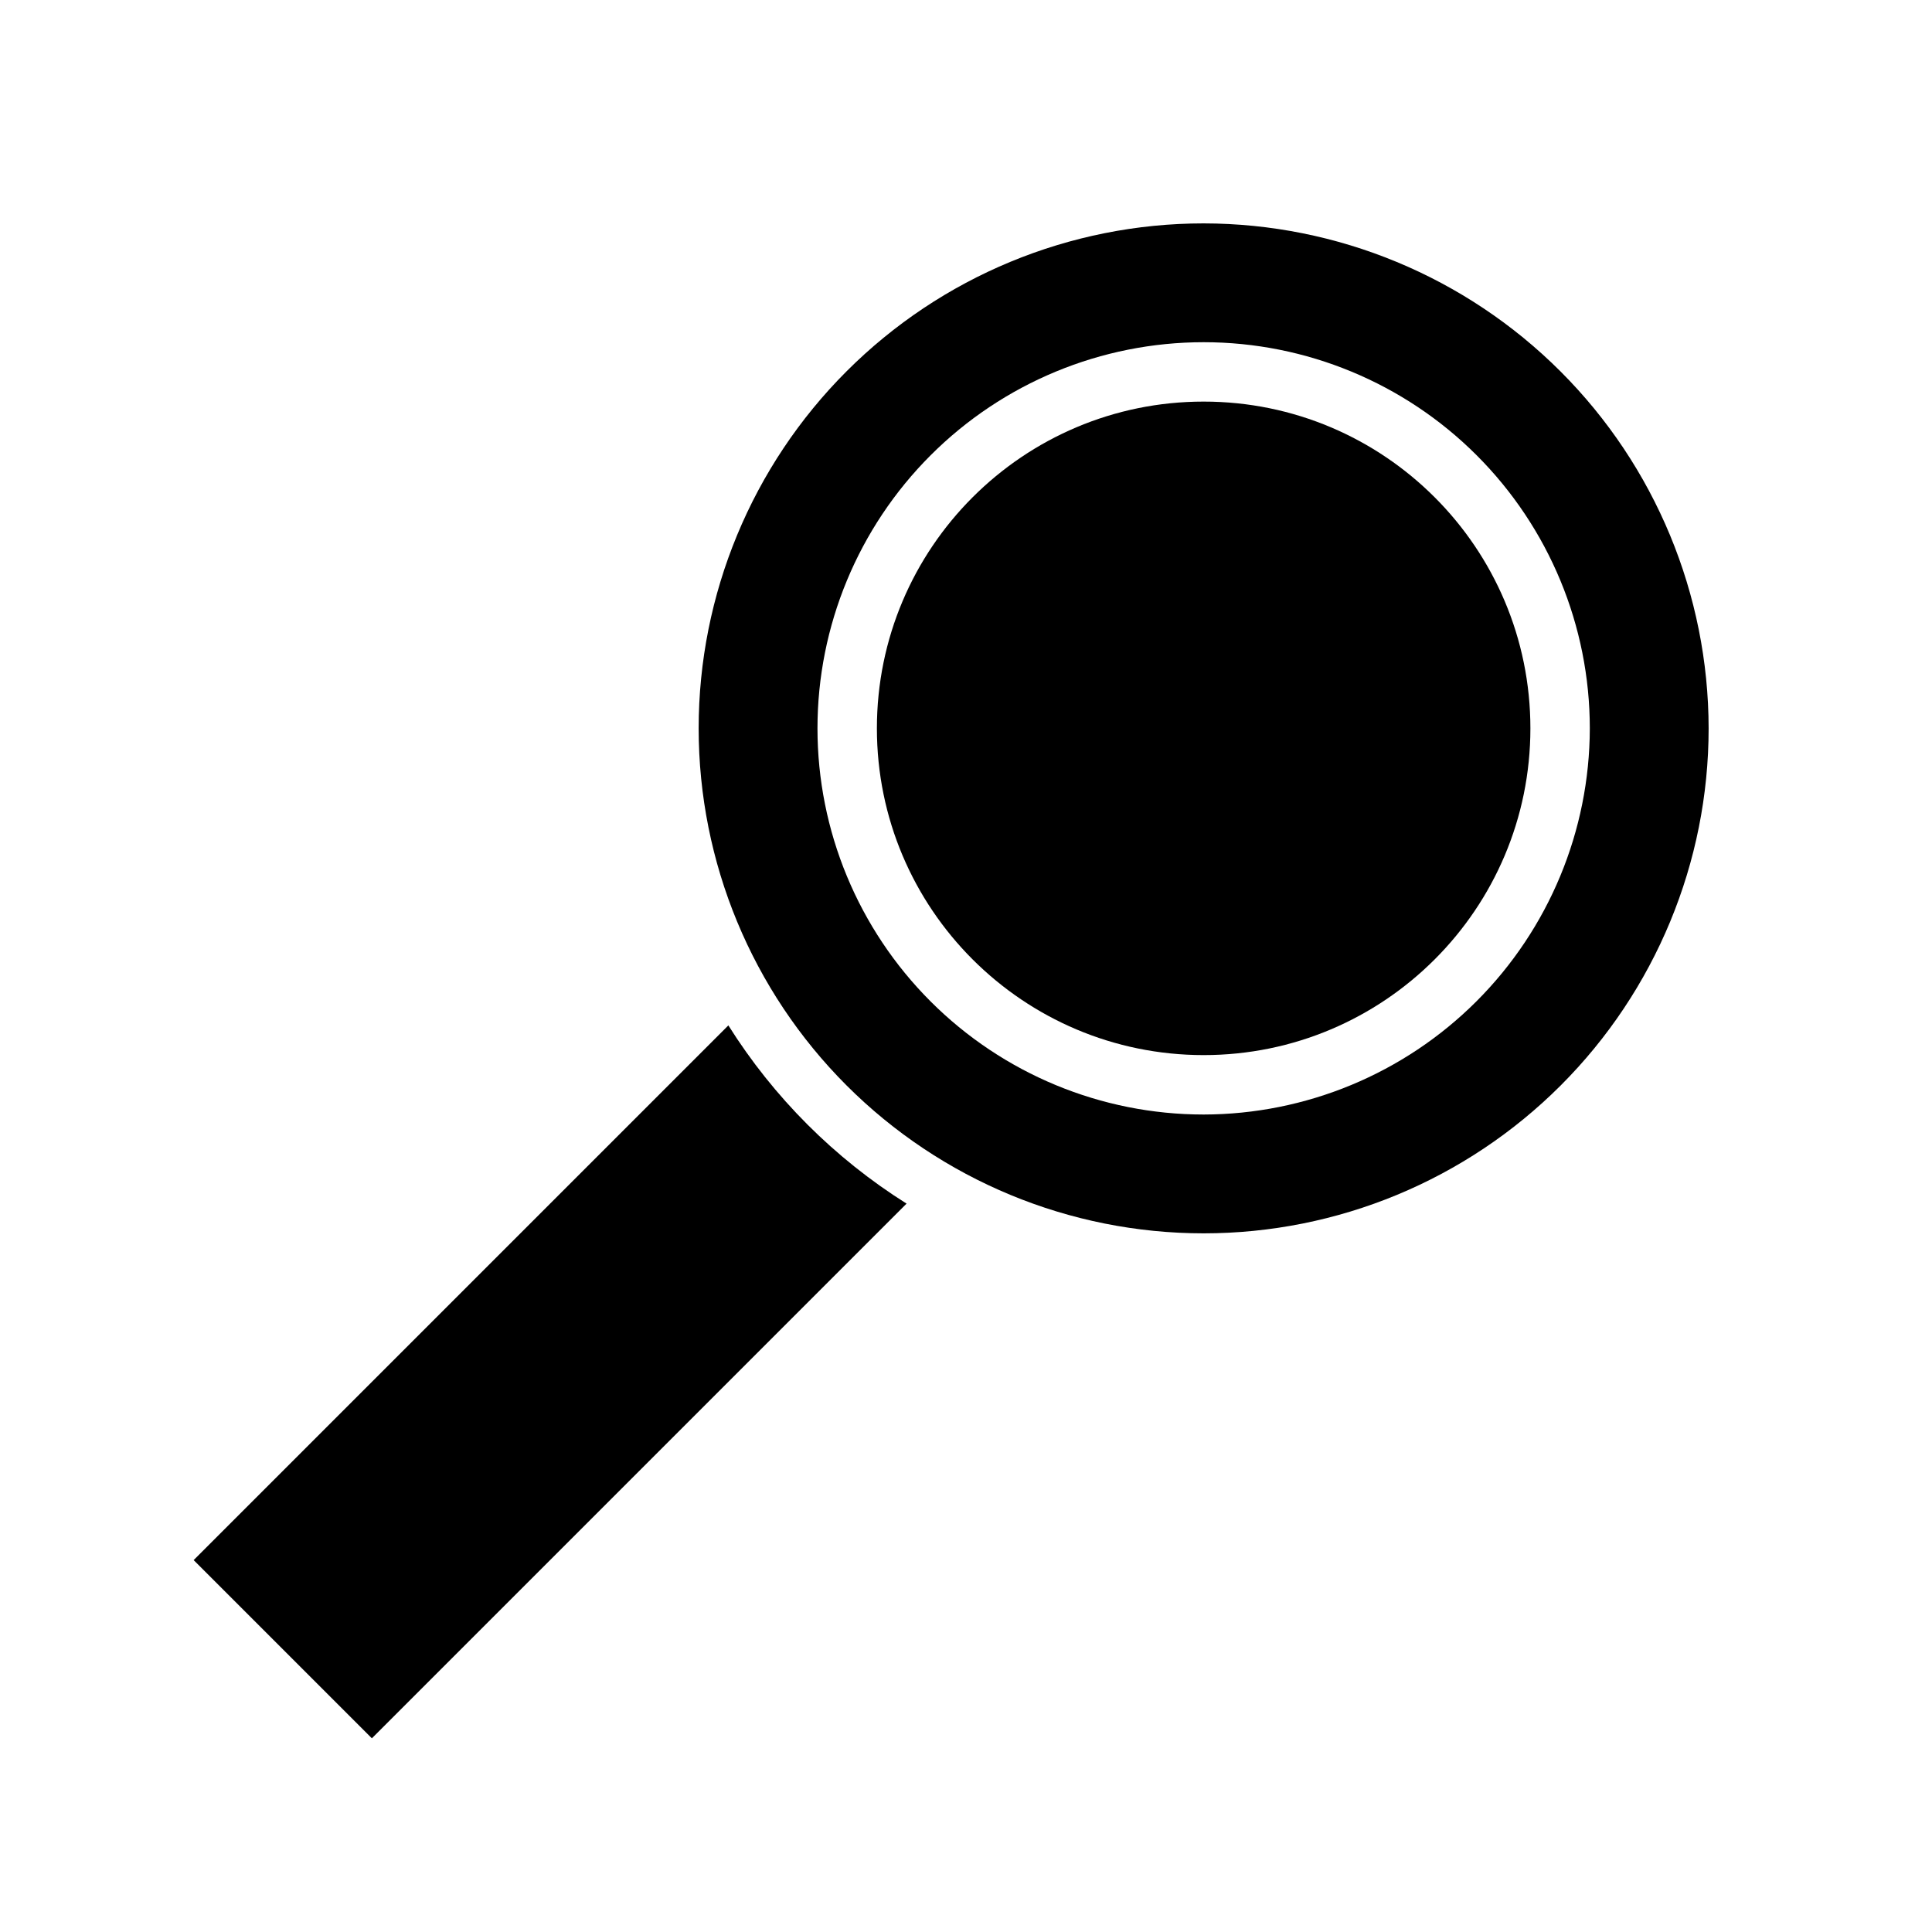
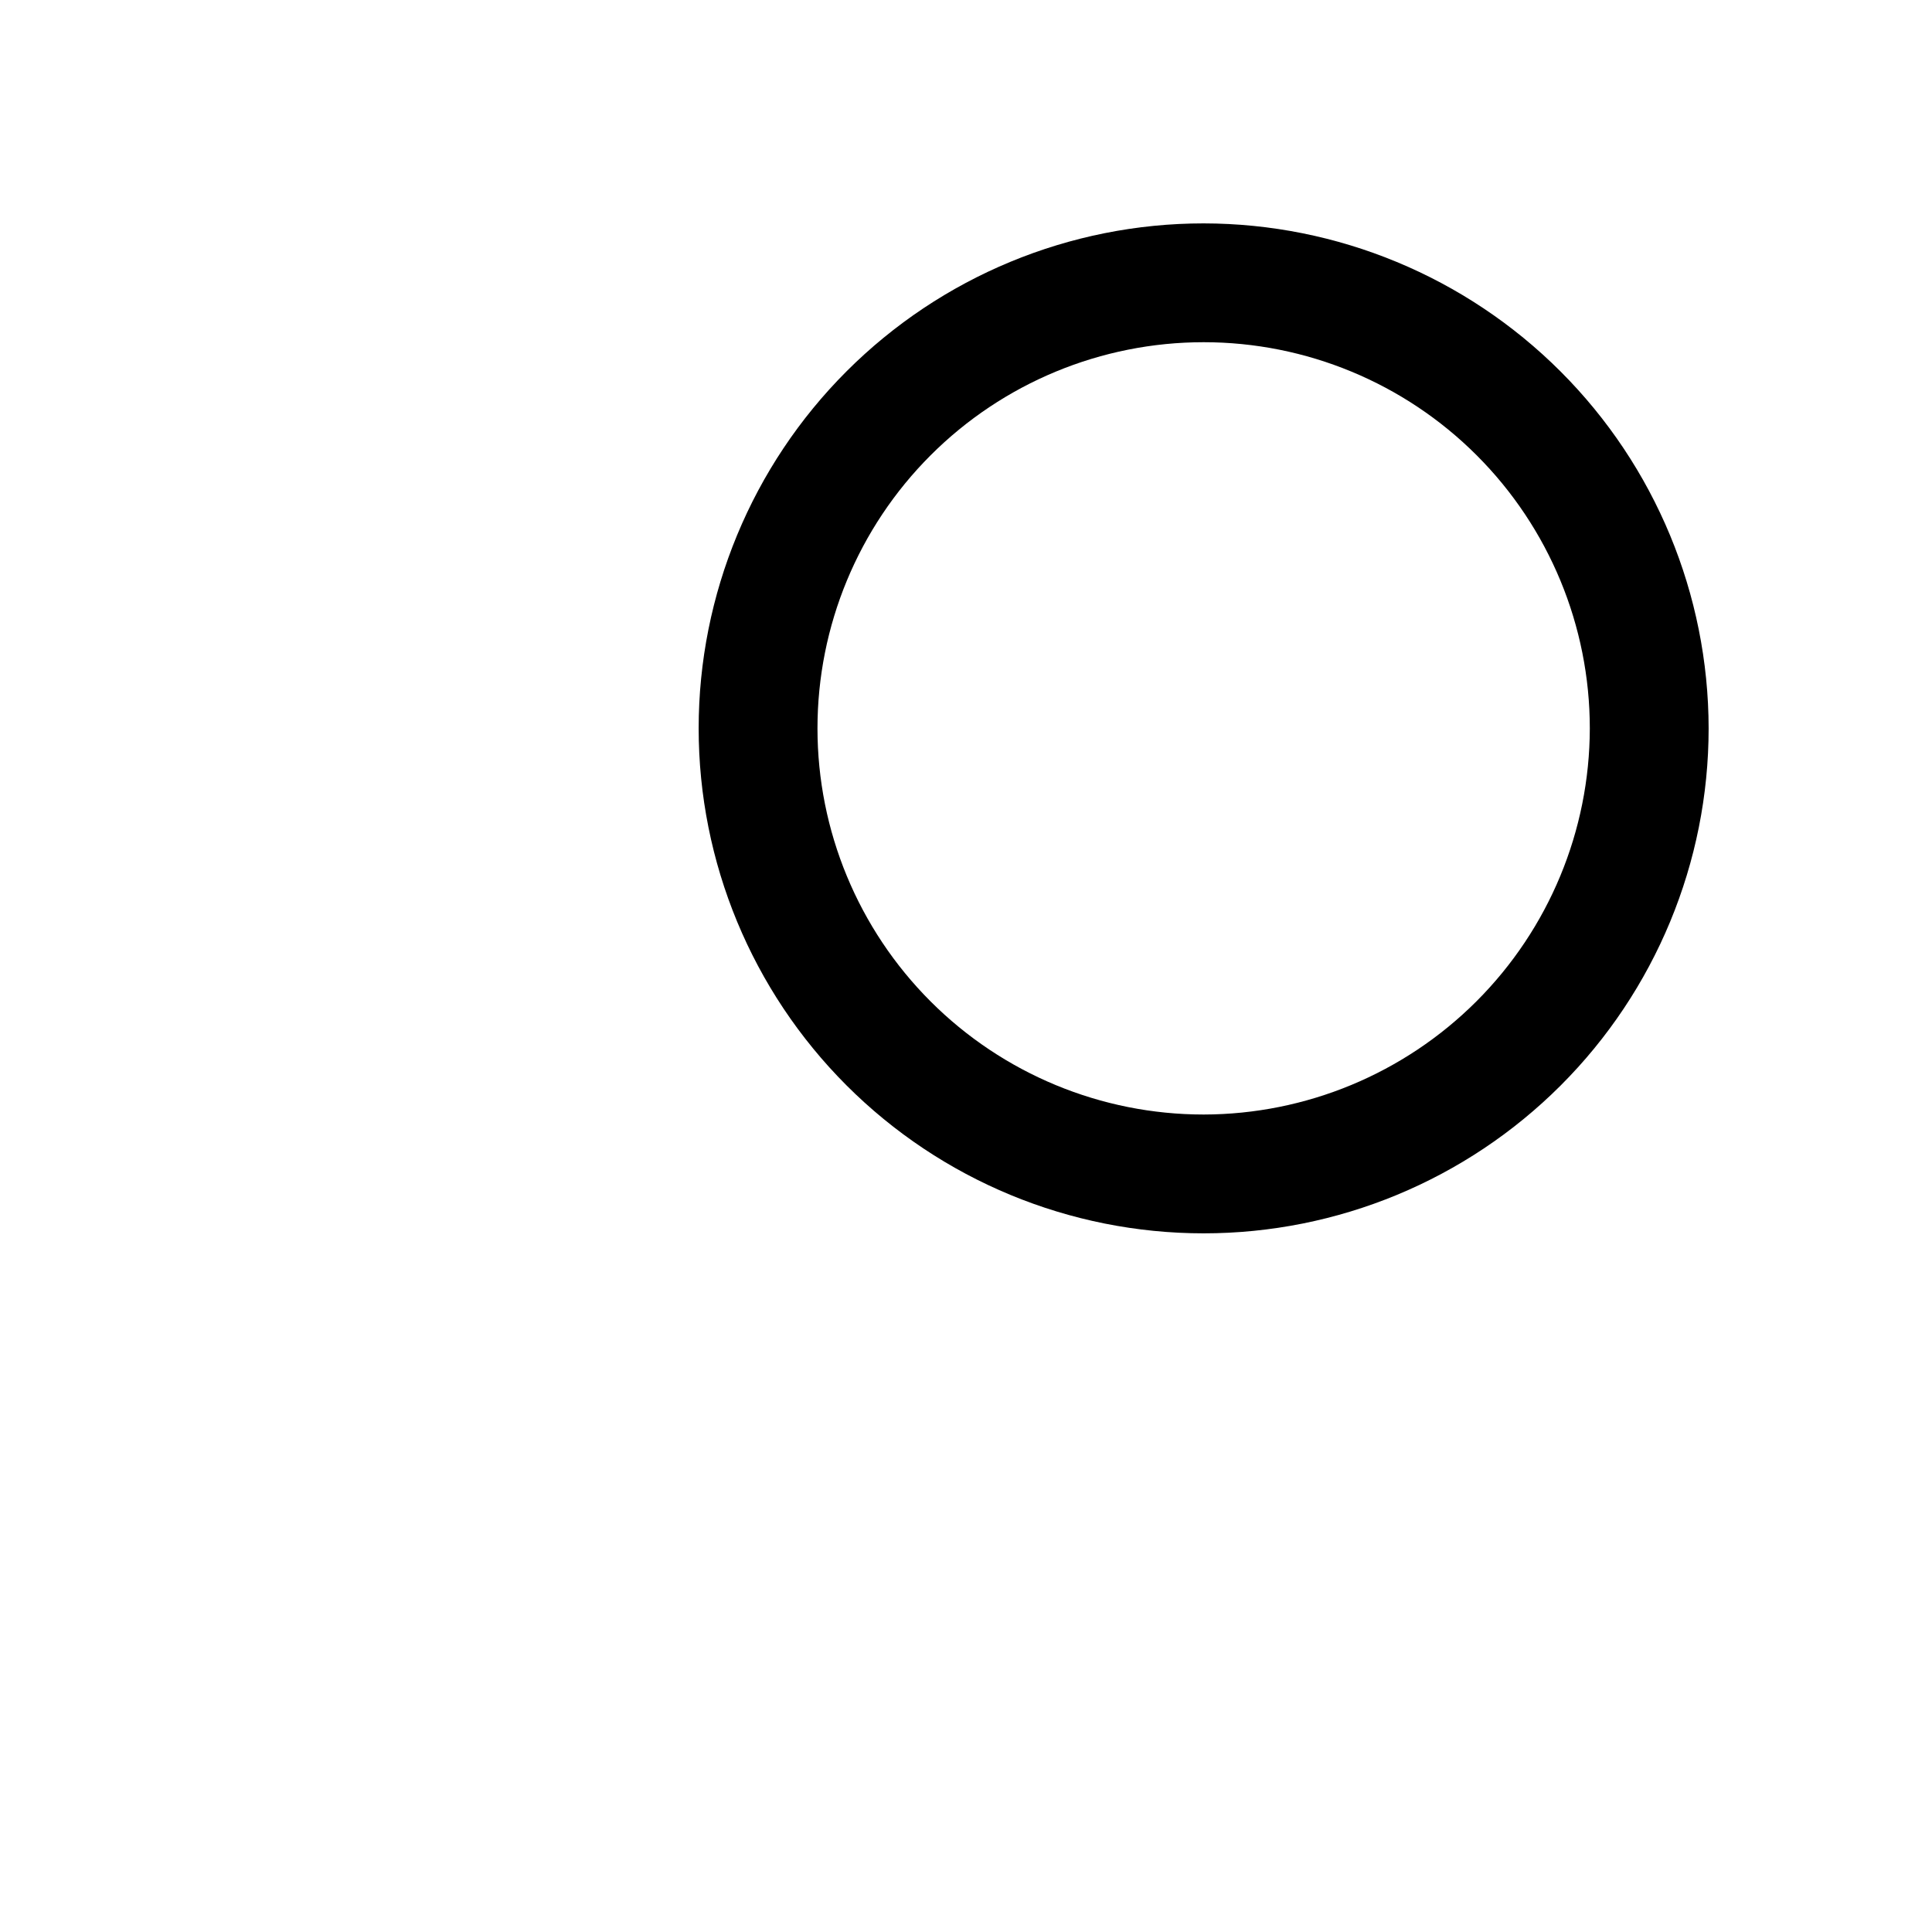
<svg xmlns="http://www.w3.org/2000/svg" fill="#000000" width="800px" height="800px" version="1.1" viewBox="144 144 512 512">
  <g>
-     <path d="m337.02 415.74-141.7 141.7 47.23 47.23 141.7-141.7 0.004 0.004c-19.086-12.004-35.227-28.148-47.23-47.234z" />
-     <path d="m549.57 337.02c0 47.824-38.77 86.59-86.59 86.59-47.824 0-86.594-38.766-86.594-86.59 0-47.824 38.77-86.594 86.594-86.594 47.82 0 86.59 38.77 86.59 86.594" />
    <path d="m462.98 203.2c-35.496 0-69.531 14.098-94.629 39.195-25.098 25.098-39.199 59.137-39.199 94.629 0 35.492 14.102 69.531 39.199 94.629 25.098 25.094 59.133 39.195 94.629 39.195 35.492 0 69.531-14.102 94.625-39.195 25.098-25.098 39.199-59.137 39.199-94.629-0.043-35.48-14.156-69.496-39.242-94.582-25.09-25.09-59.105-39.203-94.582-39.242zm0 236.16c-27.145 0-53.172-10.781-72.363-29.973-19.191-19.195-29.977-45.223-29.977-72.363 0-27.141 10.785-53.172 29.977-72.363 19.191-19.191 45.219-29.973 72.363-29.973 27.141 0 53.168 10.781 72.359 29.973 19.191 19.191 29.977 45.223 29.977 72.363-0.043 27.129-10.84 53.133-30.02 72.316-19.184 19.184-45.191 29.977-72.316 30.02z" />
  </g>
</svg>